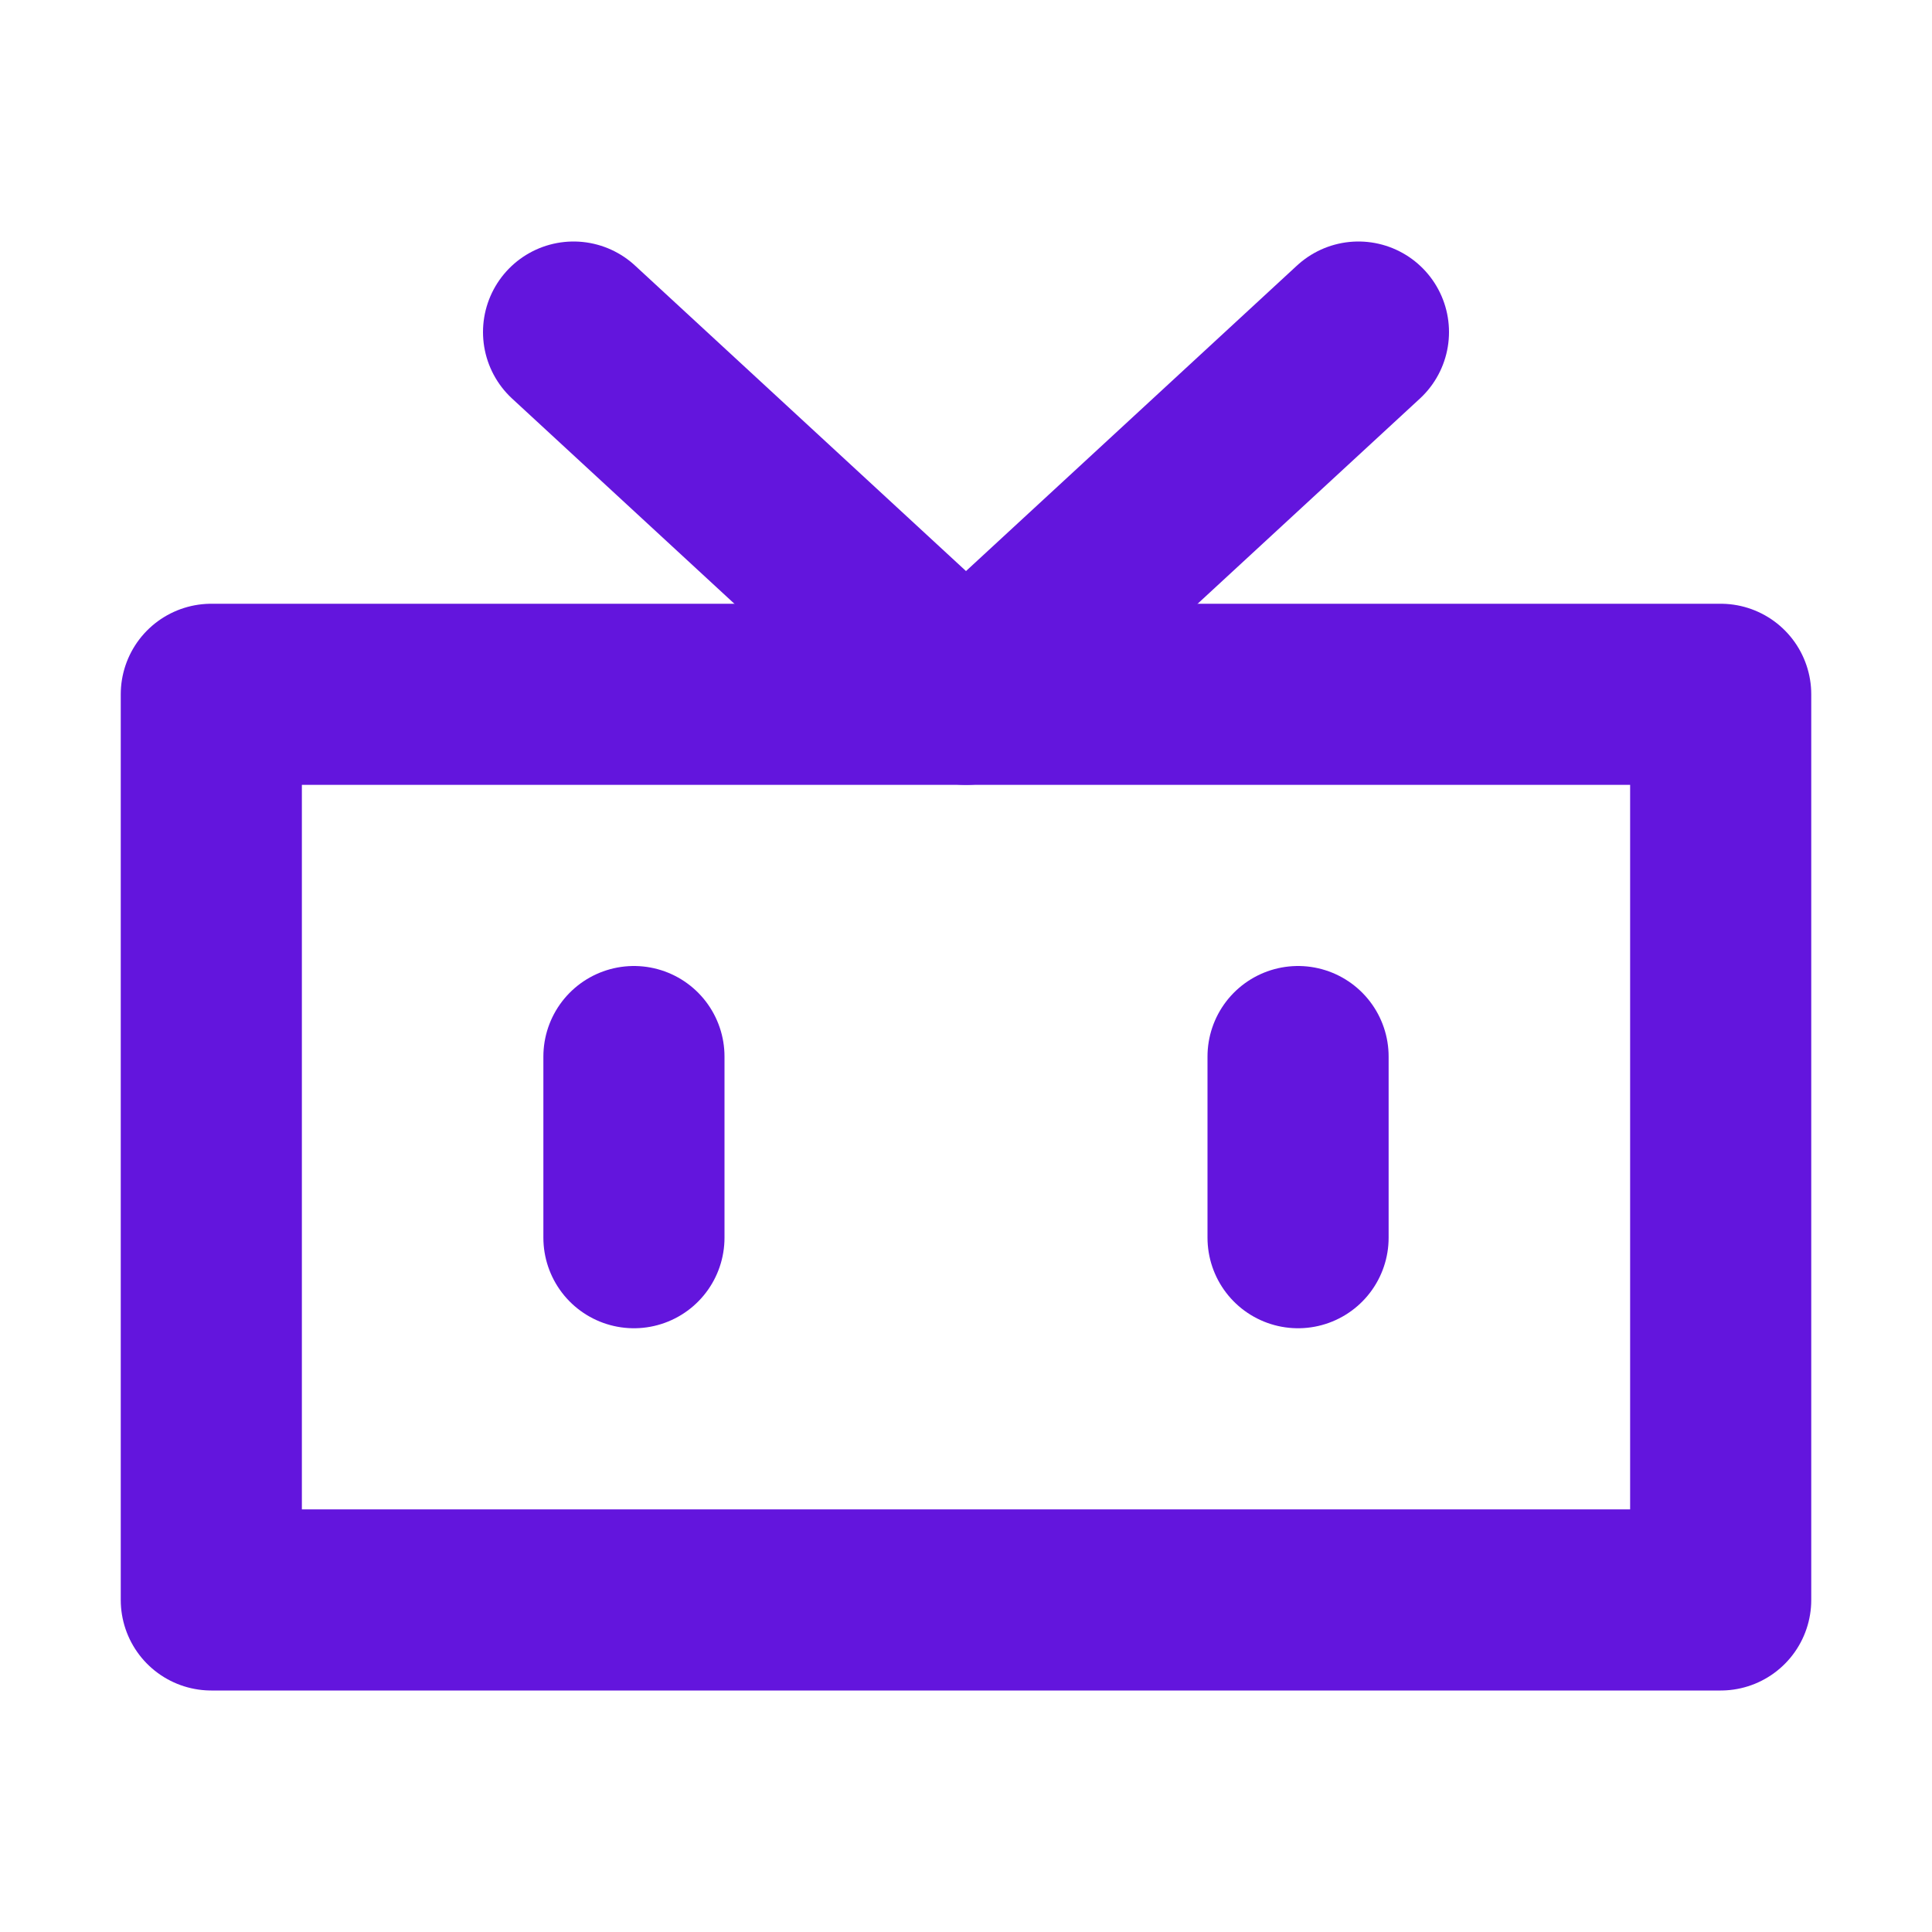
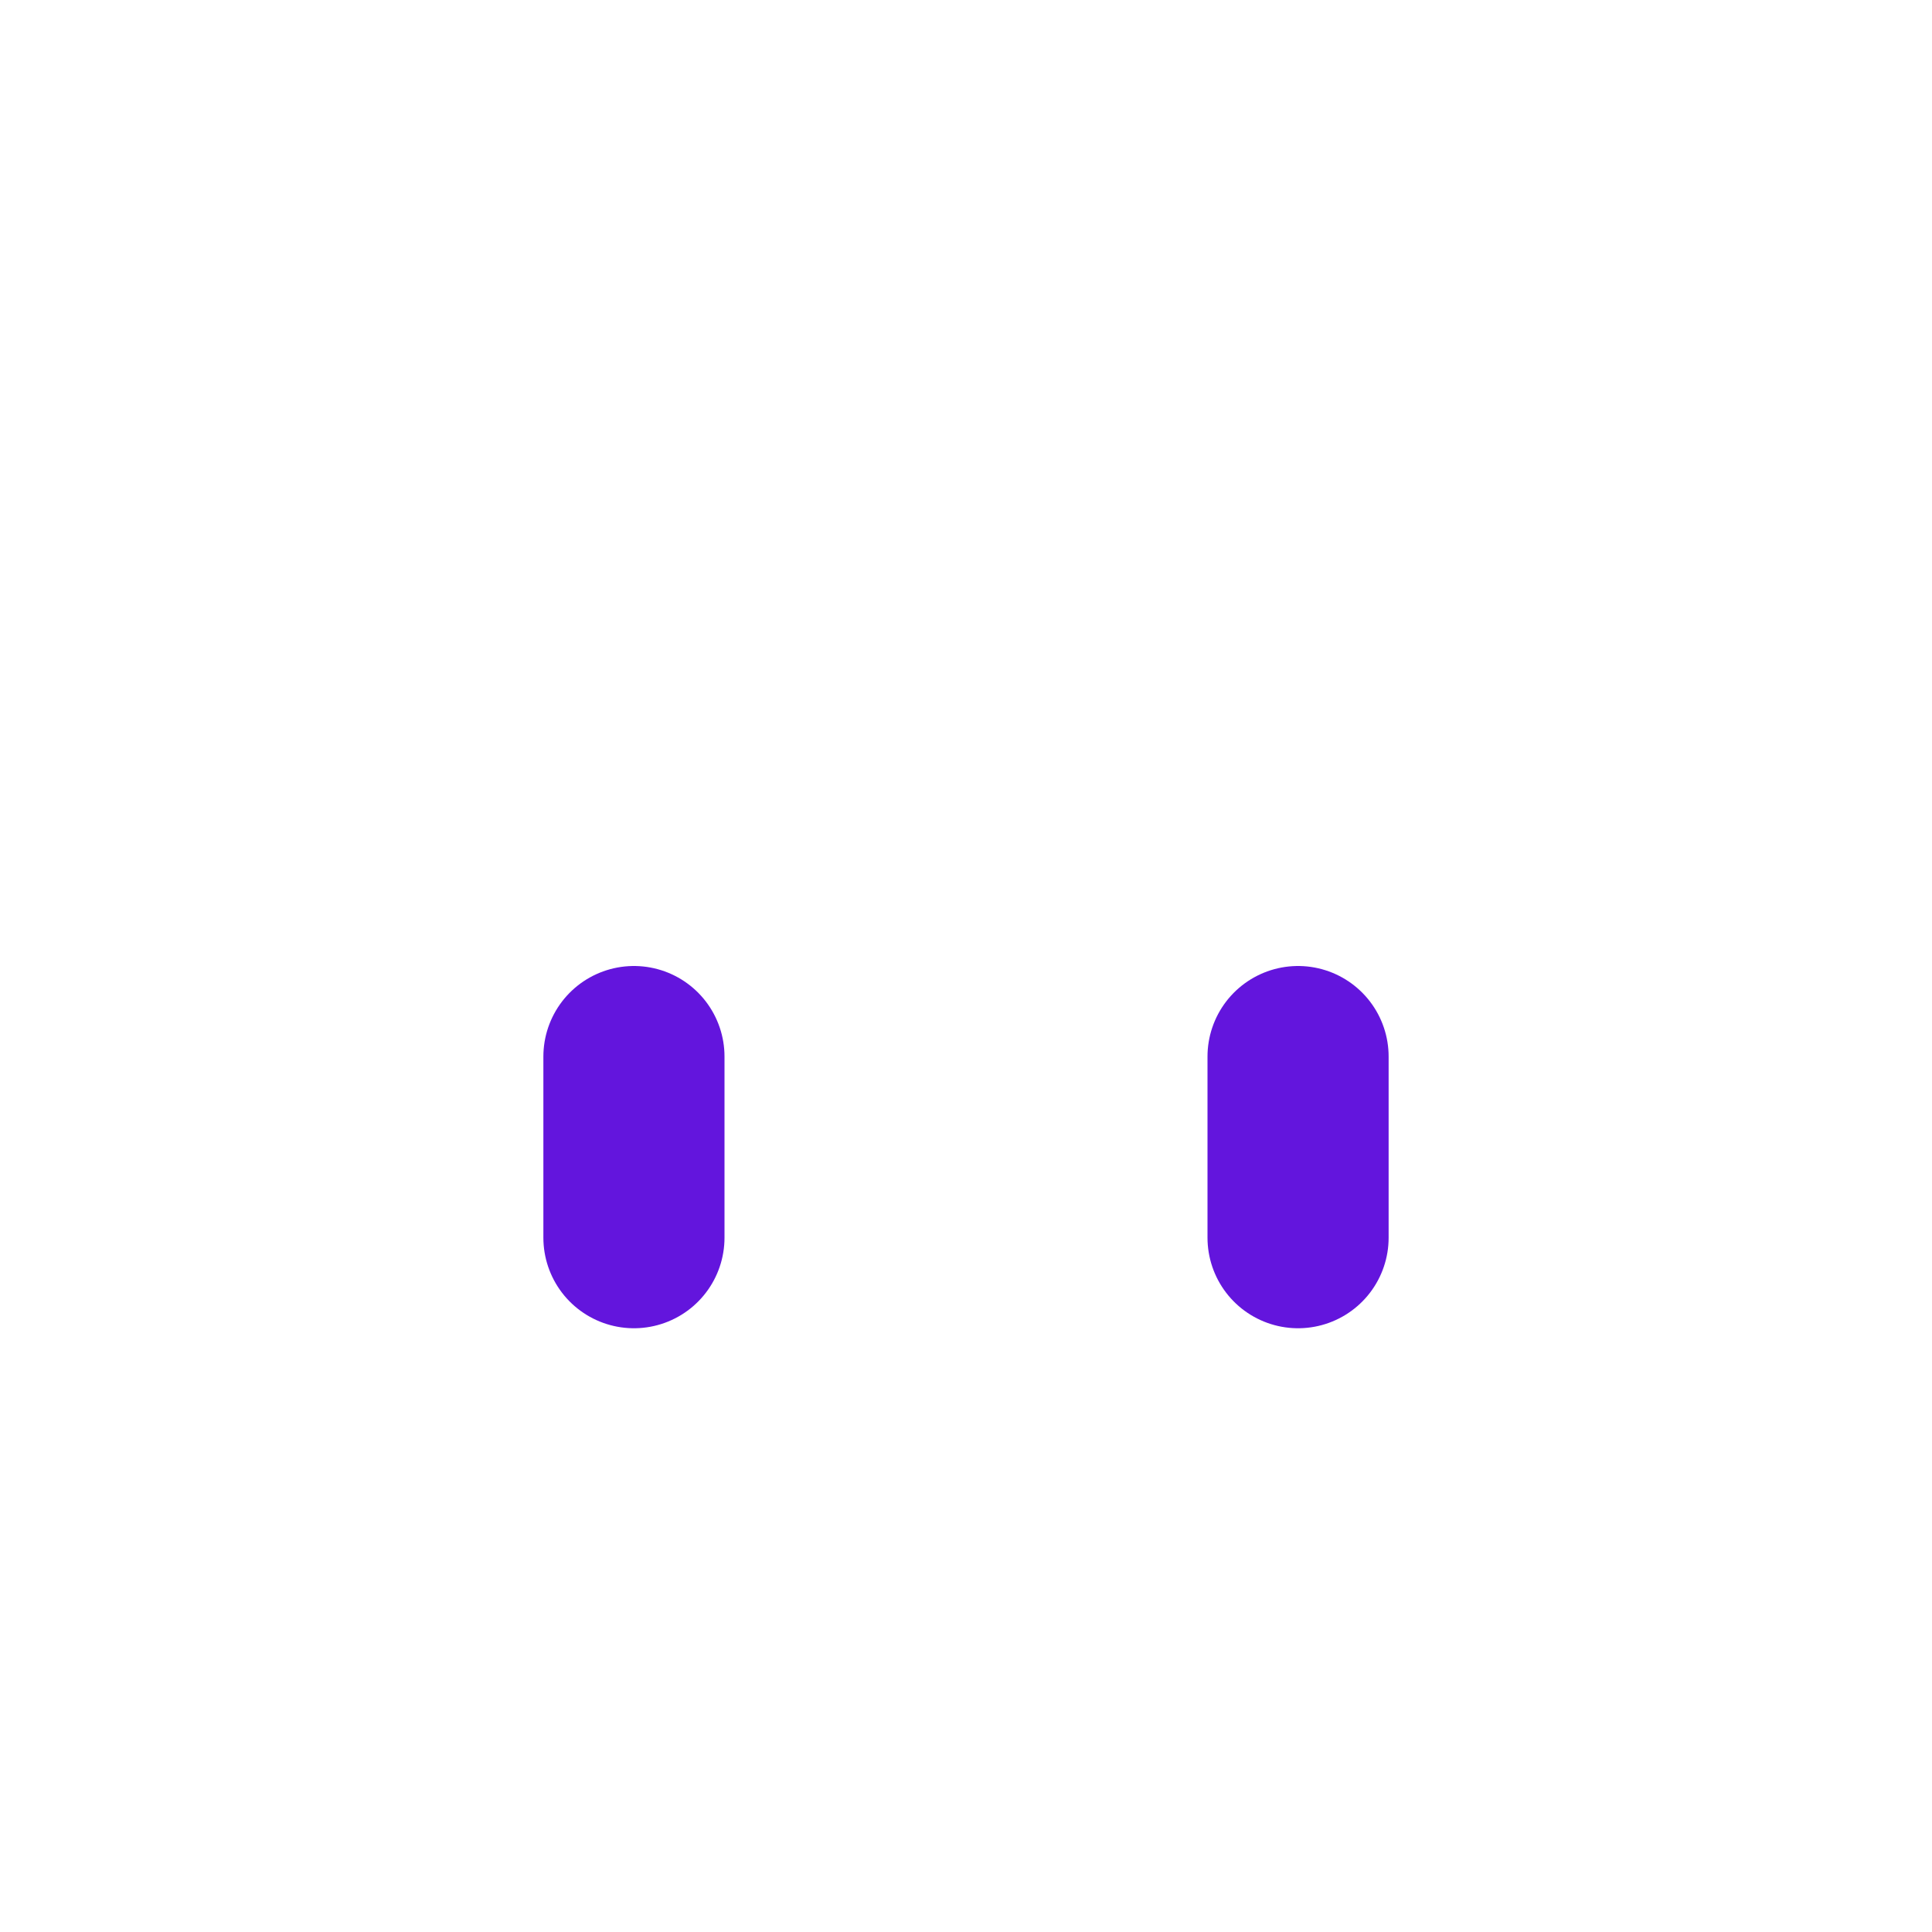
<svg xmlns="http://www.w3.org/2000/svg" width="800px" height="800px" viewBox="0 0 16 16" version="1.1" fill="none" stroke="#6315dd" stroke-linecap="round" stroke-linejoin="round" stroke-width="1.5">
-   <rect height="7.5" width="12.5" y="5.75" x="1.75" />
-   <path d="m10.75 8.75v1.5m-5.5-1.5v1.5m-.5-7.5 3.25 3 3.25-3" />
+   <path d="m10.75 8.75v1.5m-5.5-1.5v1.5" />
</svg>